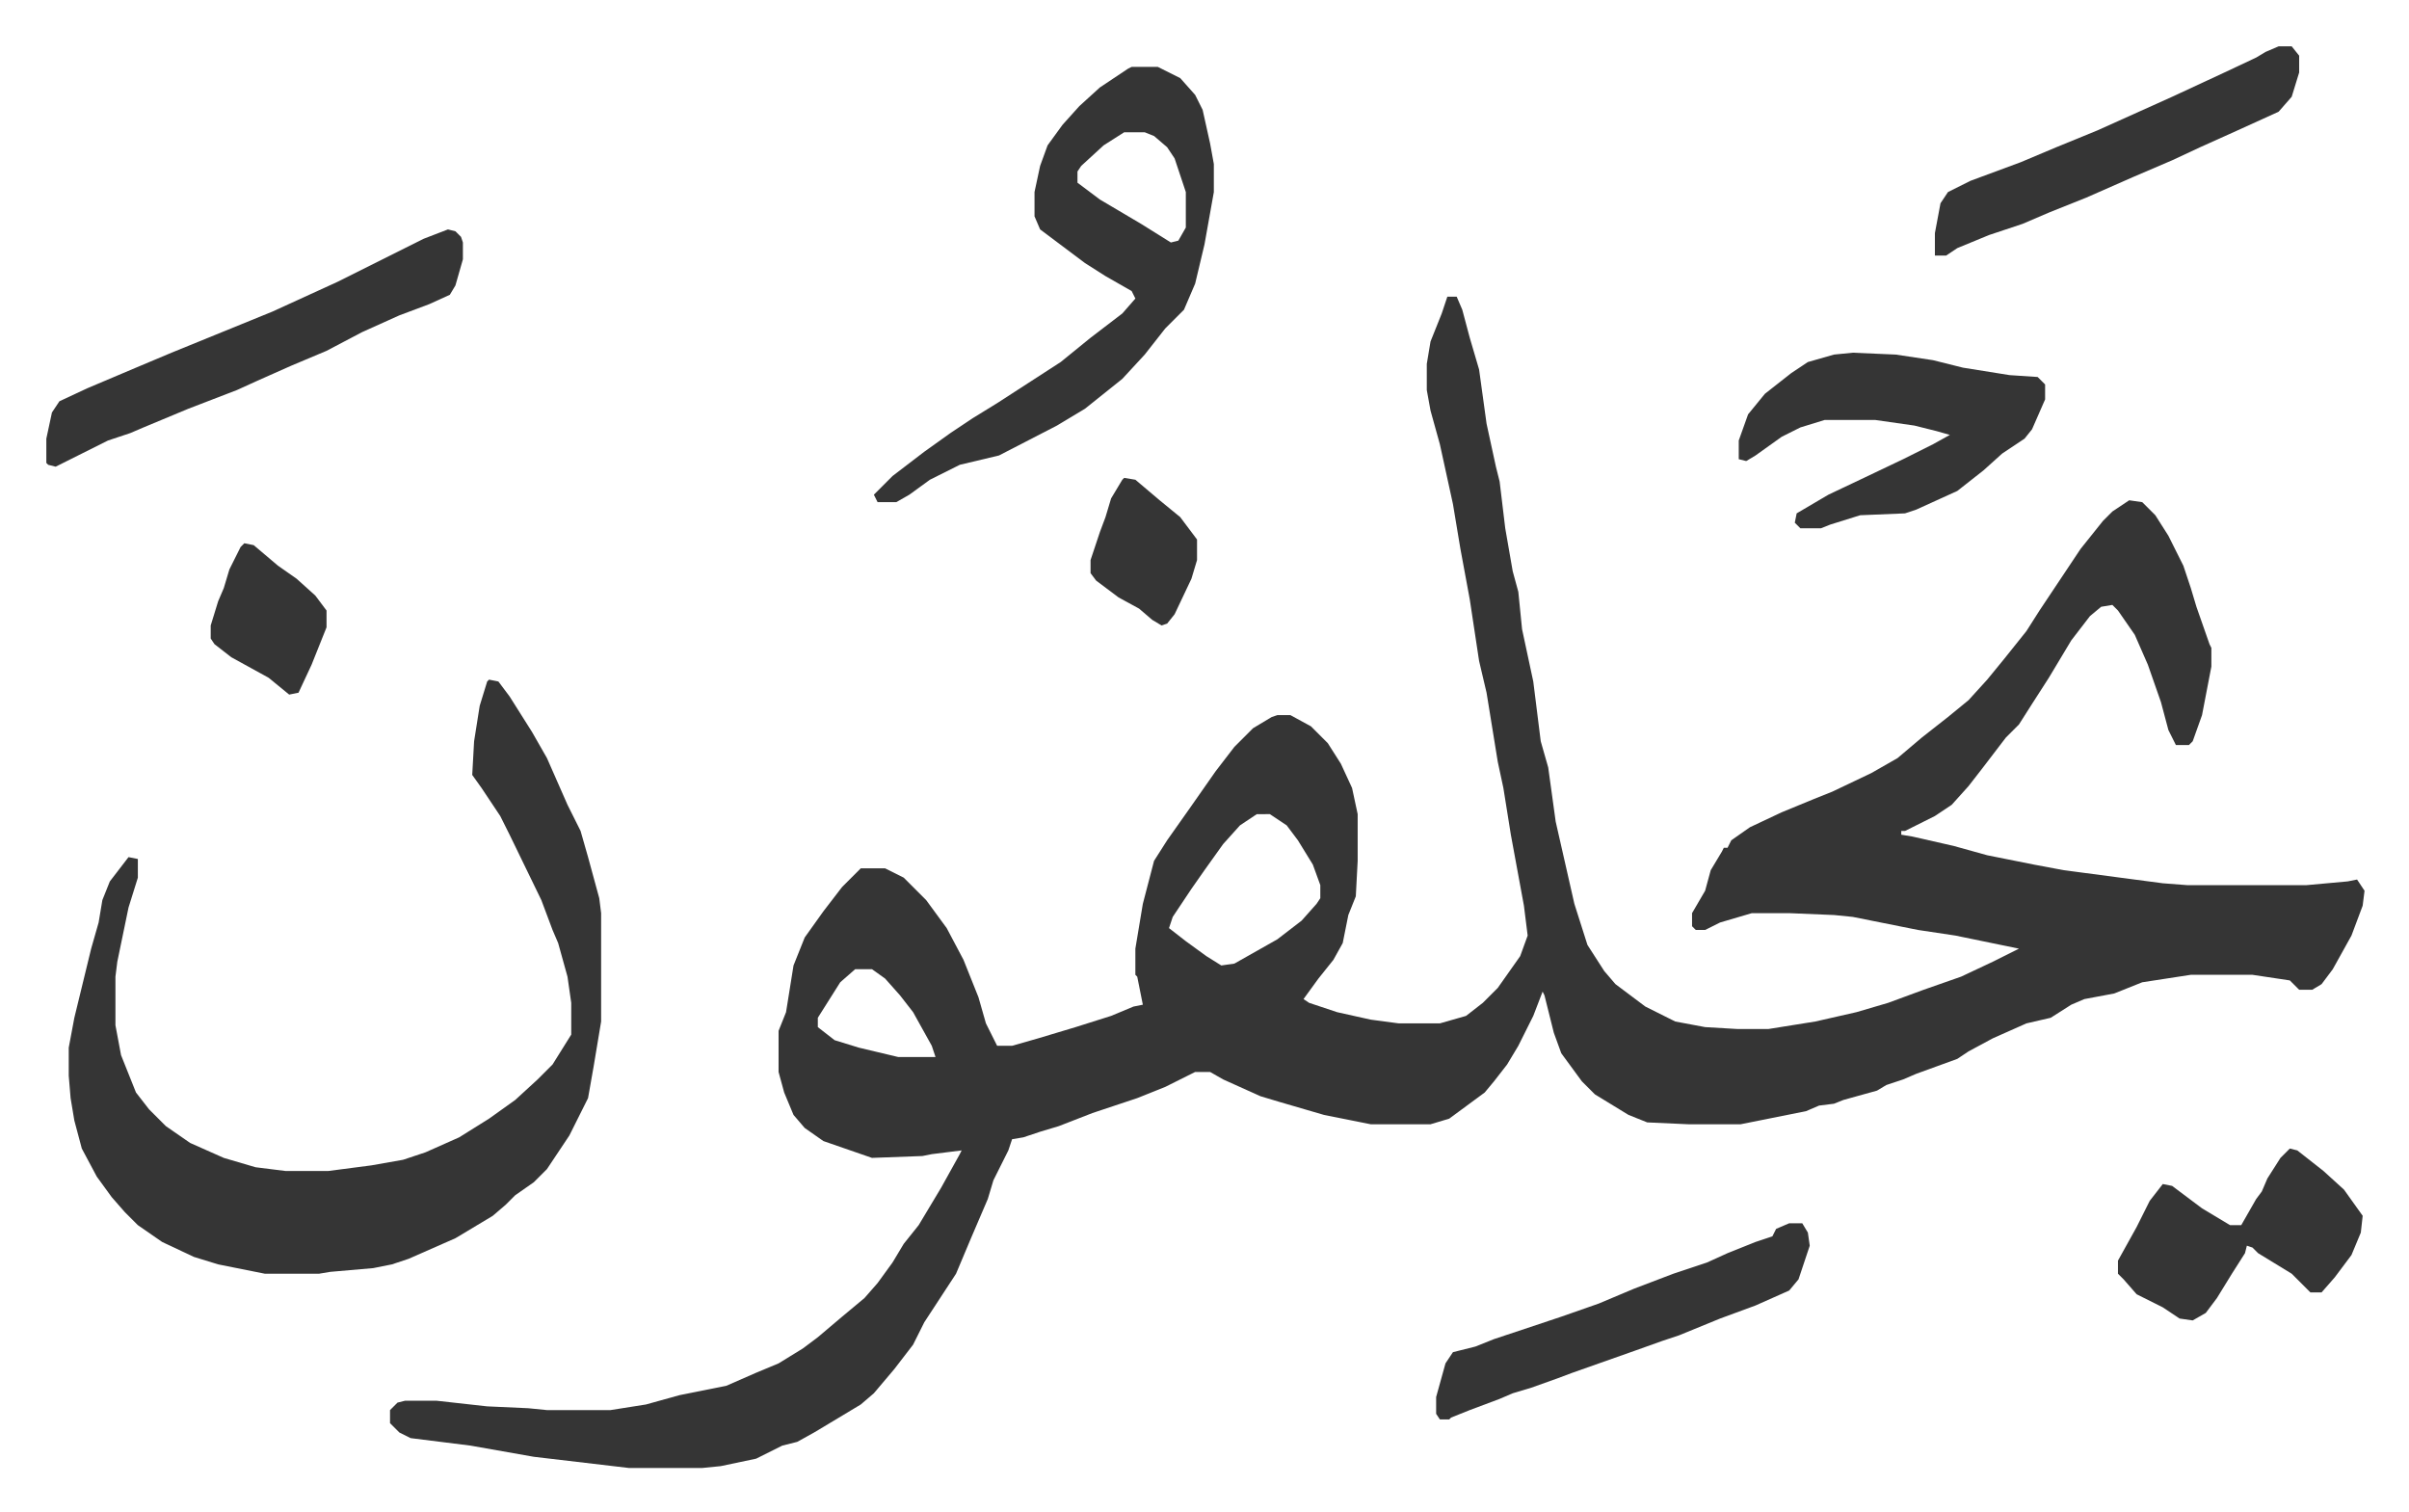
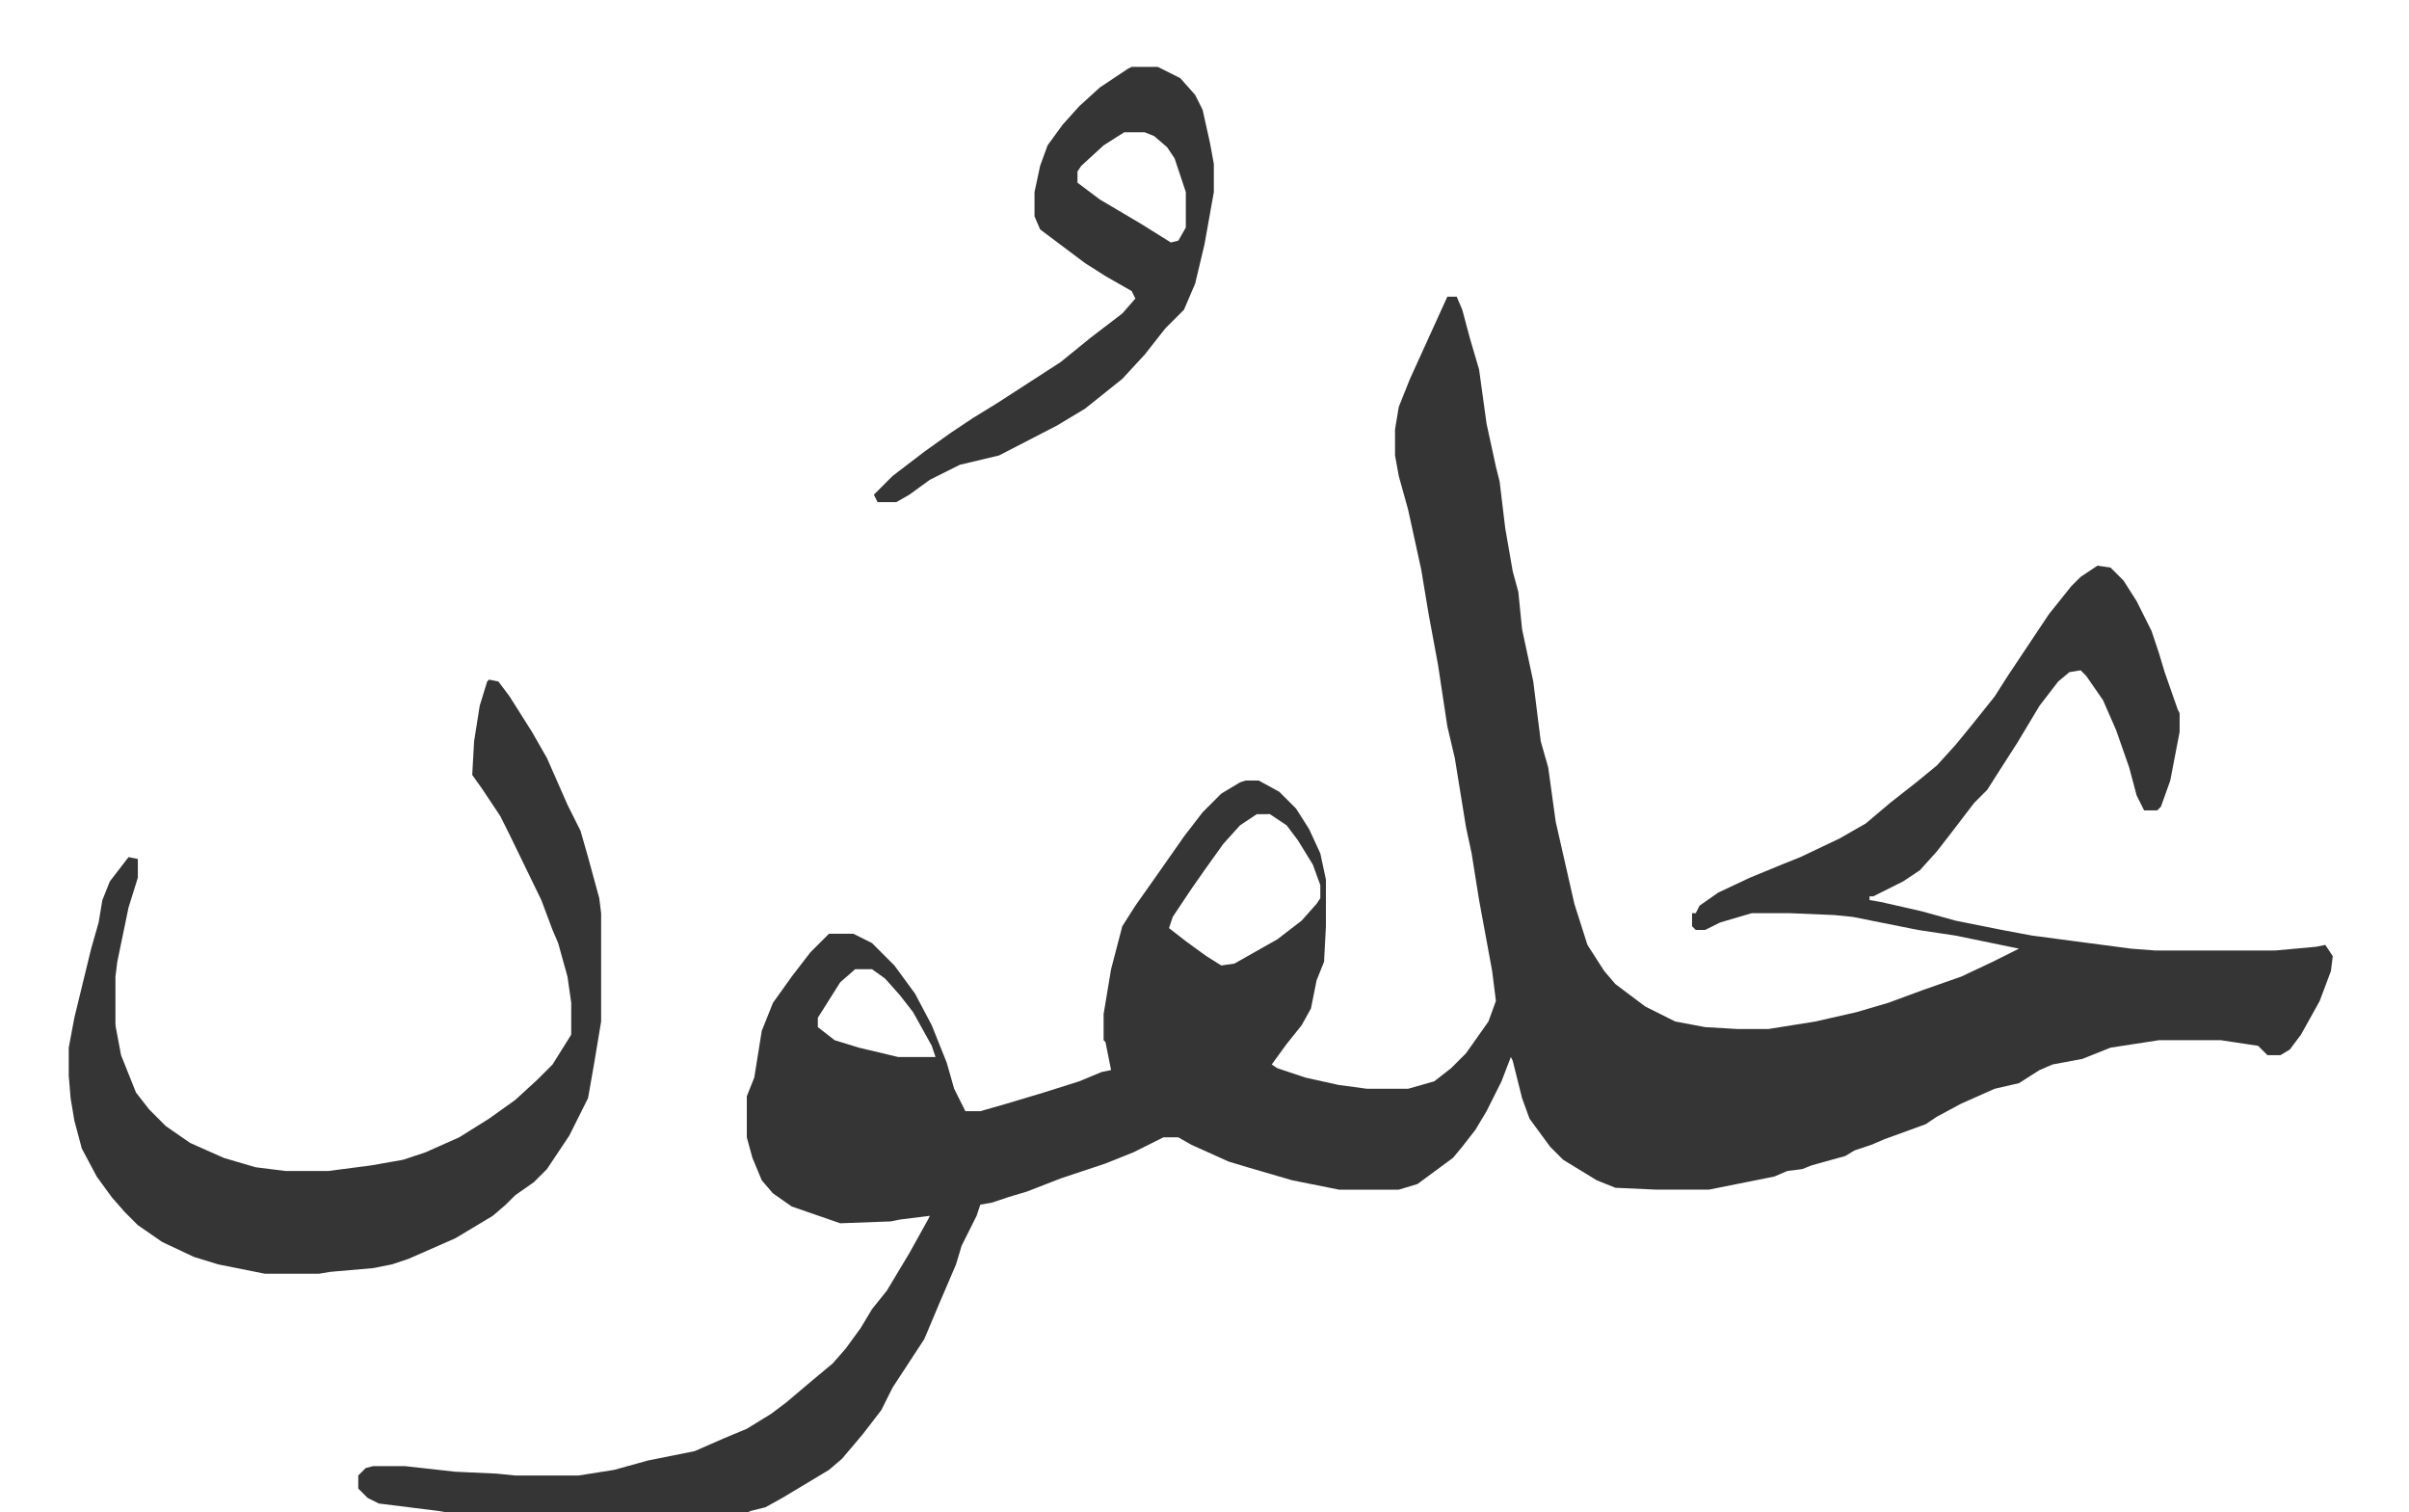
<svg xmlns="http://www.w3.org/2000/svg" viewBox="-24.8 381.2 1289.6 809.6">
-   <path fill="#353535" id="rule_normal" d="M750 540h5l3 7 4 15 5 17 4 29 5 23 2 8 3 25 4 23 3 11 2 20 6 28 4 32 4 14 4 29 10 44 7 22 9 14 6 7 16 12 16 8 16 3 17 1h17l25-4 22-5 17-5 19-7 20-7 17-8 14-7-34-7-20-3-25-5-10-2-10-1-24-1h-20l-17 5-8 4h-5l-2-2v-7l7-12 3-11 6-10 1-2h2l2-4 10-7 17-8 17-7 10-4 21-10 14-8 13-11 14-11 11-9 10-11 9-11 12-15 7-11 14-21 8-12 12-15 5-5 9-6 7 1 7 7 7 11 8 16 4 12 3 10 7 20 1 2v10l-5 26-5 14-2 2h-7l-4-8-4-15-7-20-7-16-9-13-3-3-6 1-6 5-10 13-6 10-6 10-9 14-7 11-7 7-13 17-7 9-9 10-9 6-16 8h-2v2l6 1 22 5 18 5 25 5 16 3 53 7 13 1h64l22-2 5-1 4 6-1 8-6 16-10 18-6 8-5 3h-7l-5-5-20-3h-33l-26 4-15 6-16 3-7 3-11 7-13 3-18 8-13 7-6 4-22 8-7 3-9 3-5 3-18 5-5 2-8 1-7 3-35 7h-28l-22-1-10-4-18-11-7-7-11-15-4-11-5-20-1-2-5 13-8 16-6 10-7 9-5 6-19 14-10 3h-32l-25-5-24-7-10-3-20-9-7-4h-8l-16 8-15 6-24 8-18 7-10 3-9 3-6 1-2 6-8 16-3 10-9 21-8 19-17 26-6 12-10 13-11 13-7 6-25 15-9 5-8 2-14 7-19 4-10 1h-39l-51-6-34-6-32-4-6-3-5-5v-7l4-4 4-1h17l27 3 22 1 10 1h34l19-3 18-5 25-5 16-7 12-5 13-8 8-6 13-11 12-10 7-8 8-11 6-10 8-10 12-20 10-18 1-2-16 2-5 1-27 1-26-9-10-7-6-7-5-12-3-11v-22l4-10 4-25 6-15 10-14 10-13 10-10h13l10 5 12 12 11 15 9 17 8 20 4 14 6 12h8l14-4 20-6 19-6 12-5 5-1-3-15-1-1v-14l4-24 6-23 7-11 12-17 14-20 10-13 10-10 10-6 3-1h7l11 6 9 9 7 11 6 13 3 14v25l-1 19-4 10-3 15-5 9-8 10-8 11 3 2 15 5 18 4 15 2h22l14-4 9-7 8-8 12-17 4-11-2-16-7-38-4-25-3-14-6-37-4-17-5-33-5-27-4-24-7-32-5-18-2-11v-14l2-12 6-15zM648 817l-9 6-9 10-10 14-7 10-10 15-2 6 9 7 11 8 8 5 7-1 23-13 13-10 8-9 2-3v-7l-4-11-8-13-6-8-9-6zm-215 83-8 7-12 19v5l9 7 13 4 21 5h20l-2-6-10-18-7-9-8-9-7-5zM237 745l5 1 6 8 12 19 8 14 11 25 7 14 4 14 6 22 1 8v58l-4 24-3 17-10 20-12 18-7 7-10 7-5 5-7 6-10 6-10 6-25 11-9 3-10 2-23 2-6 1h-29l-25-5-13-4-17-8-13-9-7-7-7-8-8-11-8-15-4-15-2-12-1-12v-15l3-16 9-37 4-14 2-12 4-10 10-13 5 1v10l-5 16-6 29-1 8v26l3 16 8 20 7 9 9 9 13 9 18 8 17 5 16 2h23l23-3 17-3 12-4 18-8 16-10 14-10 12-11 8-8 10-16v-17l-2-14-5-18-3-7-6-16-17-35-5-10-10-15-5-7 1-18 3-19 4-13zm344-328h14l12 6 8 9 4 8 4 18 2 11v15l-5 28-5 21-6 14-10 10-11 14-12 13-10 8-10 8-15 9-31 16-21 5-16 8-11 8-7 4h-10l-2-4 10-10 17-13 14-10 12-8 13-8 17-11 17-11 16-13 17-13 7-8-2-4-14-8-11-7-16-12-8-6-3-7v-13l3-14 4-11 8-11 9-10 11-10 15-10zm-4 35-11 7-12 11-2 3v6l12 9 22 13 16 10 4-1 4-7v-19l-6-18-4-6-7-6-5-2z" />
-   <path fill="#353535" id="rule_normal" d="m967 570 23 1 20 3 16 4 25 4 15 1 4 4v8l-7 16-4 5-12 8-10 9-14 11-22 10-6 2-24 1-16 5-5 2h-11l-3-3 1-5 17-10 19-9 21-10 16-8 9-5-7-2-12-3-21-3h-27l-13 4-10 5-14 10-5 3-4-1v-10l5-14 9-11 14-11 9-6 14-4zm-752-66 4 1 3 3 1 3v9l-4 14-3 5-11 5-16 6-20 9-19 10-19 8-18 8-11 5-26 10-24 10-7 3-12 4-8 4-16 8-4 2-4-1-1-1v-13l3-14 4-6 15-7 26-11 19-8 27-11 27-11 35-16 20-10 16-8 10-5zm718 532h7l3 5 1 7-6 18-5 6-18 8-19 7-22 9-9 3-14 5-34 12-8 3-14 5-10 3-7 3-16 6-10 4-1 1h-5l-2-3v-9l5-18 4-6 12-3 10-4 36-12 20-7 19-8 21-8 18-6 11-5 15-6 9-3 2-4zm262-630h7l4 5v9l-4 13-7 8-22 10-20 9-15 7-21 9-25 11-20 8-14 6-18 6-17 7-6 4h-6v-12l3-16 4-6 12-6 27-10 19-8 22-9 40-18 28-13 17-8 5-3zm6 590 4 1 14 11 11 10 10 14-1 9-5 12-9 12-7 8h-6l-10-10-18-11-3-3-3-1-1 4-7 11-8 13-6 8-7 4-7-1-9-6-14-7-7-8-3-3v-7l10-18 7-14 7-9 5 1 16 12 15 9h6l8-14 3-4 3-7 7-11zM106 672l5 1 13 11 10 7 10 9 6 8v9l-8 20-7 15-5 1-11-9-20-11-9-7-2-3v-7l4-13 3-7 3-10 6-12zm471-35 6 1 13 11 11 9 9 12v11l-3 10-9 19-4 5-3 1-5-3-7-6-11-6-12-9-3-4v-7l5-15 3-8 3-10 6-10z" />
+   <path fill="#353535" id="rule_normal" d="M750 540h5l3 7 4 15 5 17 4 29 5 23 2 8 3 25 4 23 3 11 2 20 6 28 4 32 4 14 4 29 10 44 7 22 9 14 6 7 16 12 16 8 16 3 17 1h17l25-4 22-5 17-5 19-7 20-7 17-8 14-7-34-7-20-3-25-5-10-2-10-1-24-1h-20l-17 5-8 4h-5l-2-2v-7h2l2-4 10-7 17-8 17-7 10-4 21-10 14-8 13-11 14-11 11-9 10-11 9-11 12-15 7-11 14-21 8-12 12-15 5-5 9-6 7 1 7 7 7 11 8 16 4 12 3 10 7 20 1 2v10l-5 26-5 14-2 2h-7l-4-8-4-15-7-20-7-16-9-13-3-3-6 1-6 5-10 13-6 10-6 10-9 14-7 11-7 7-13 17-7 9-9 10-9 6-16 8h-2v2l6 1 22 5 18 5 25 5 16 3 53 7 13 1h64l22-2 5-1 4 6-1 8-6 16-10 18-6 8-5 3h-7l-5-5-20-3h-33l-26 4-15 6-16 3-7 3-11 7-13 3-18 8-13 7-6 4-22 8-7 3-9 3-5 3-18 5-5 2-8 1-7 3-35 7h-28l-22-1-10-4-18-11-7-7-11-15-4-11-5-20-1-2-5 13-8 16-6 10-7 9-5 6-19 14-10 3h-32l-25-5-24-7-10-3-20-9-7-4h-8l-16 8-15 6-24 8-18 7-10 3-9 3-6 1-2 6-8 16-3 10-9 21-8 19-17 26-6 12-10 13-11 13-7 6-25 15-9 5-8 2-14 7-19 4-10 1h-39l-51-6-34-6-32-4-6-3-5-5v-7l4-4 4-1h17l27 3 22 1 10 1h34l19-3 18-5 25-5 16-7 12-5 13-8 8-6 13-11 12-10 7-8 8-11 6-10 8-10 12-20 10-18 1-2-16 2-5 1-27 1-26-9-10-7-6-7-5-12-3-11v-22l4-10 4-25 6-15 10-14 10-13 10-10h13l10 5 12 12 11 15 9 17 8 20 4 14 6 12h8l14-4 20-6 19-6 12-5 5-1-3-15-1-1v-14l4-24 6-23 7-11 12-17 14-20 10-13 10-10 10-6 3-1h7l11 6 9 9 7 11 6 13 3 14v25l-1 19-4 10-3 15-5 9-8 10-8 11 3 2 15 5 18 4 15 2h22l14-4 9-7 8-8 12-17 4-11-2-16-7-38-4-25-3-14-6-37-4-17-5-33-5-27-4-24-7-32-5-18-2-11v-14l2-12 6-15zM648 817l-9 6-9 10-10 14-7 10-10 15-2 6 9 7 11 8 8 5 7-1 23-13 13-10 8-9 2-3v-7l-4-11-8-13-6-8-9-6zm-215 83-8 7-12 19v5l9 7 13 4 21 5h20l-2-6-10-18-7-9-8-9-7-5zM237 745l5 1 6 8 12 19 8 14 11 25 7 14 4 14 6 22 1 8v58l-4 24-3 17-10 20-12 18-7 7-10 7-5 5-7 6-10 6-10 6-25 11-9 3-10 2-23 2-6 1h-29l-25-5-13-4-17-8-13-9-7-7-7-8-8-11-8-15-4-15-2-12-1-12v-15l3-16 9-37 4-14 2-12 4-10 10-13 5 1v10l-5 16-6 29-1 8v26l3 16 8 20 7 9 9 9 13 9 18 8 17 5 16 2h23l23-3 17-3 12-4 18-8 16-10 14-10 12-11 8-8 10-16v-17l-2-14-5-18-3-7-6-16-17-35-5-10-10-15-5-7 1-18 3-19 4-13zm344-328h14l12 6 8 9 4 8 4 18 2 11v15l-5 28-5 21-6 14-10 10-11 14-12 13-10 8-10 8-15 9-31 16-21 5-16 8-11 8-7 4h-10l-2-4 10-10 17-13 14-10 12-8 13-8 17-11 17-11 16-13 17-13 7-8-2-4-14-8-11-7-16-12-8-6-3-7v-13l3-14 4-11 8-11 9-10 11-10 15-10zm-4 35-11 7-12 11-2 3v6l12 9 22 13 16 10 4-1 4-7v-19l-6-18-4-6-7-6-5-2z" />
</svg>